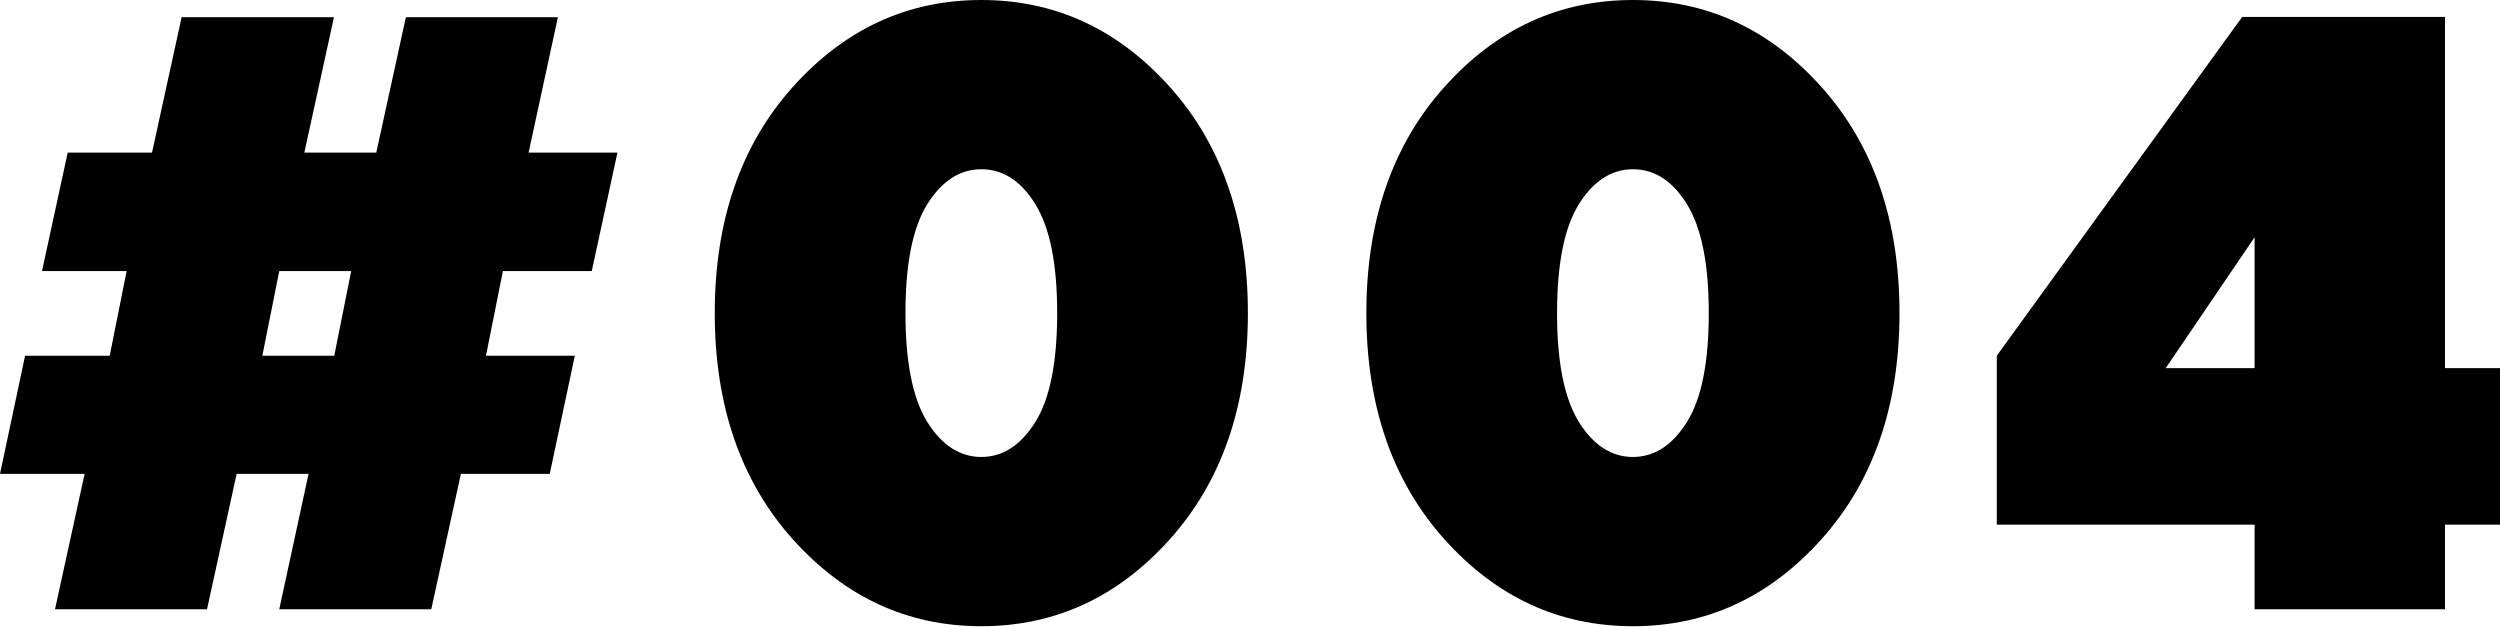
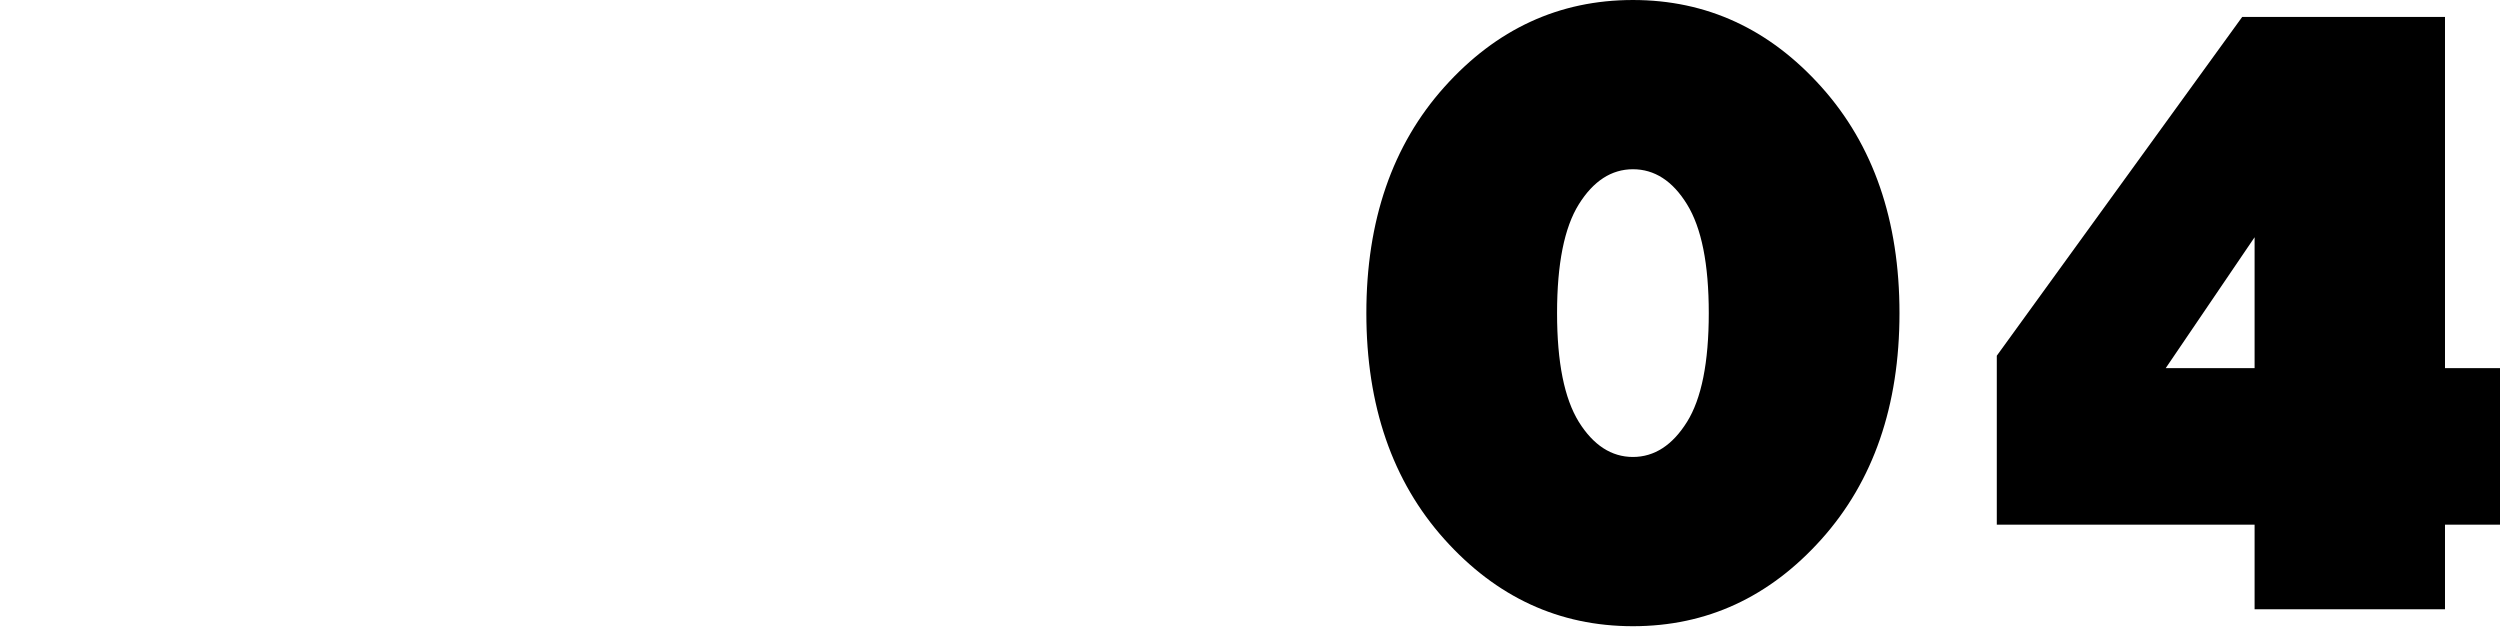
<svg xmlns="http://www.w3.org/2000/svg" id="_レイヤー_2" viewBox="0 0 82.72 20.73">
  <defs>
    <style>.cls-1{fill:#000;stroke-width:0px;}</style>
  </defs>
  <g id="_レイヤー_2-2">
-     <path class="cls-1" d="M.83,11.77h2.8l.56-2.8H1.39l.85-3.92h2.79l.98-4.48h5.04l-.98,4.48h2.38l.98-4.48h5.03l-.97,4.48h2.94l-.85,3.92h-2.94l-.56,2.8h2.94l-.83,3.91h-2.94l-.98,4.48h-5.03l.97-4.48h-2.38l-.98,4.48H1.82l.98-4.48H0l.83-3.91ZM8.68,11.77h2.38l.56-2.8h-2.38l-.56,2.8Z" />
-     <path class="cls-1" d="M38.71,17.84c-1.72,1.92-3.8,2.88-6.24,2.88s-4.52-.96-6.24-2.88-2.58-4.42-2.58-7.48.86-5.56,2.58-7.48,3.8-2.88,6.24-2.88,4.52.96,6.24,2.88,2.58,4.42,2.58,7.48-.86,5.56-2.58,7.48ZM30.68,13.96c.48.77,1.08,1.16,1.79,1.16s1.31-.39,1.79-1.16.72-1.97.72-3.6-.24-2.82-.72-3.6-1.08-1.16-1.79-1.16-1.31.39-1.79,1.16-.72,1.97-.72,3.6.24,2.82.72,3.6Z" />
    <path class="cls-1" d="M60.27,17.84c-1.72,1.92-3.8,2.88-6.24,2.88s-4.52-.96-6.24-2.88-2.58-4.42-2.58-7.48.86-5.56,2.58-7.48,3.8-2.88,6.24-2.88,4.52.96,6.24,2.88,2.58,4.42,2.58,7.48-.86,5.56-2.58,7.48ZM52.24,13.96c.48.77,1.08,1.16,1.79,1.16s1.31-.39,1.79-1.16.72-1.97.72-3.6-.24-2.82-.72-3.6-1.08-1.16-1.79-1.16-1.31.39-1.79,1.16-.72,1.97-.72,3.6.24,2.82.72,3.6Z" />
    <path class="cls-1" d="M82.72,12.18v5.18h-1.82v2.8h-6.3v-2.8h-8.53v-5.59L74.19.56h6.71v11.62h1.82ZM74.6,7.85l-2.94,4.33h2.94v-4.33Z" />
  </g>
</svg>